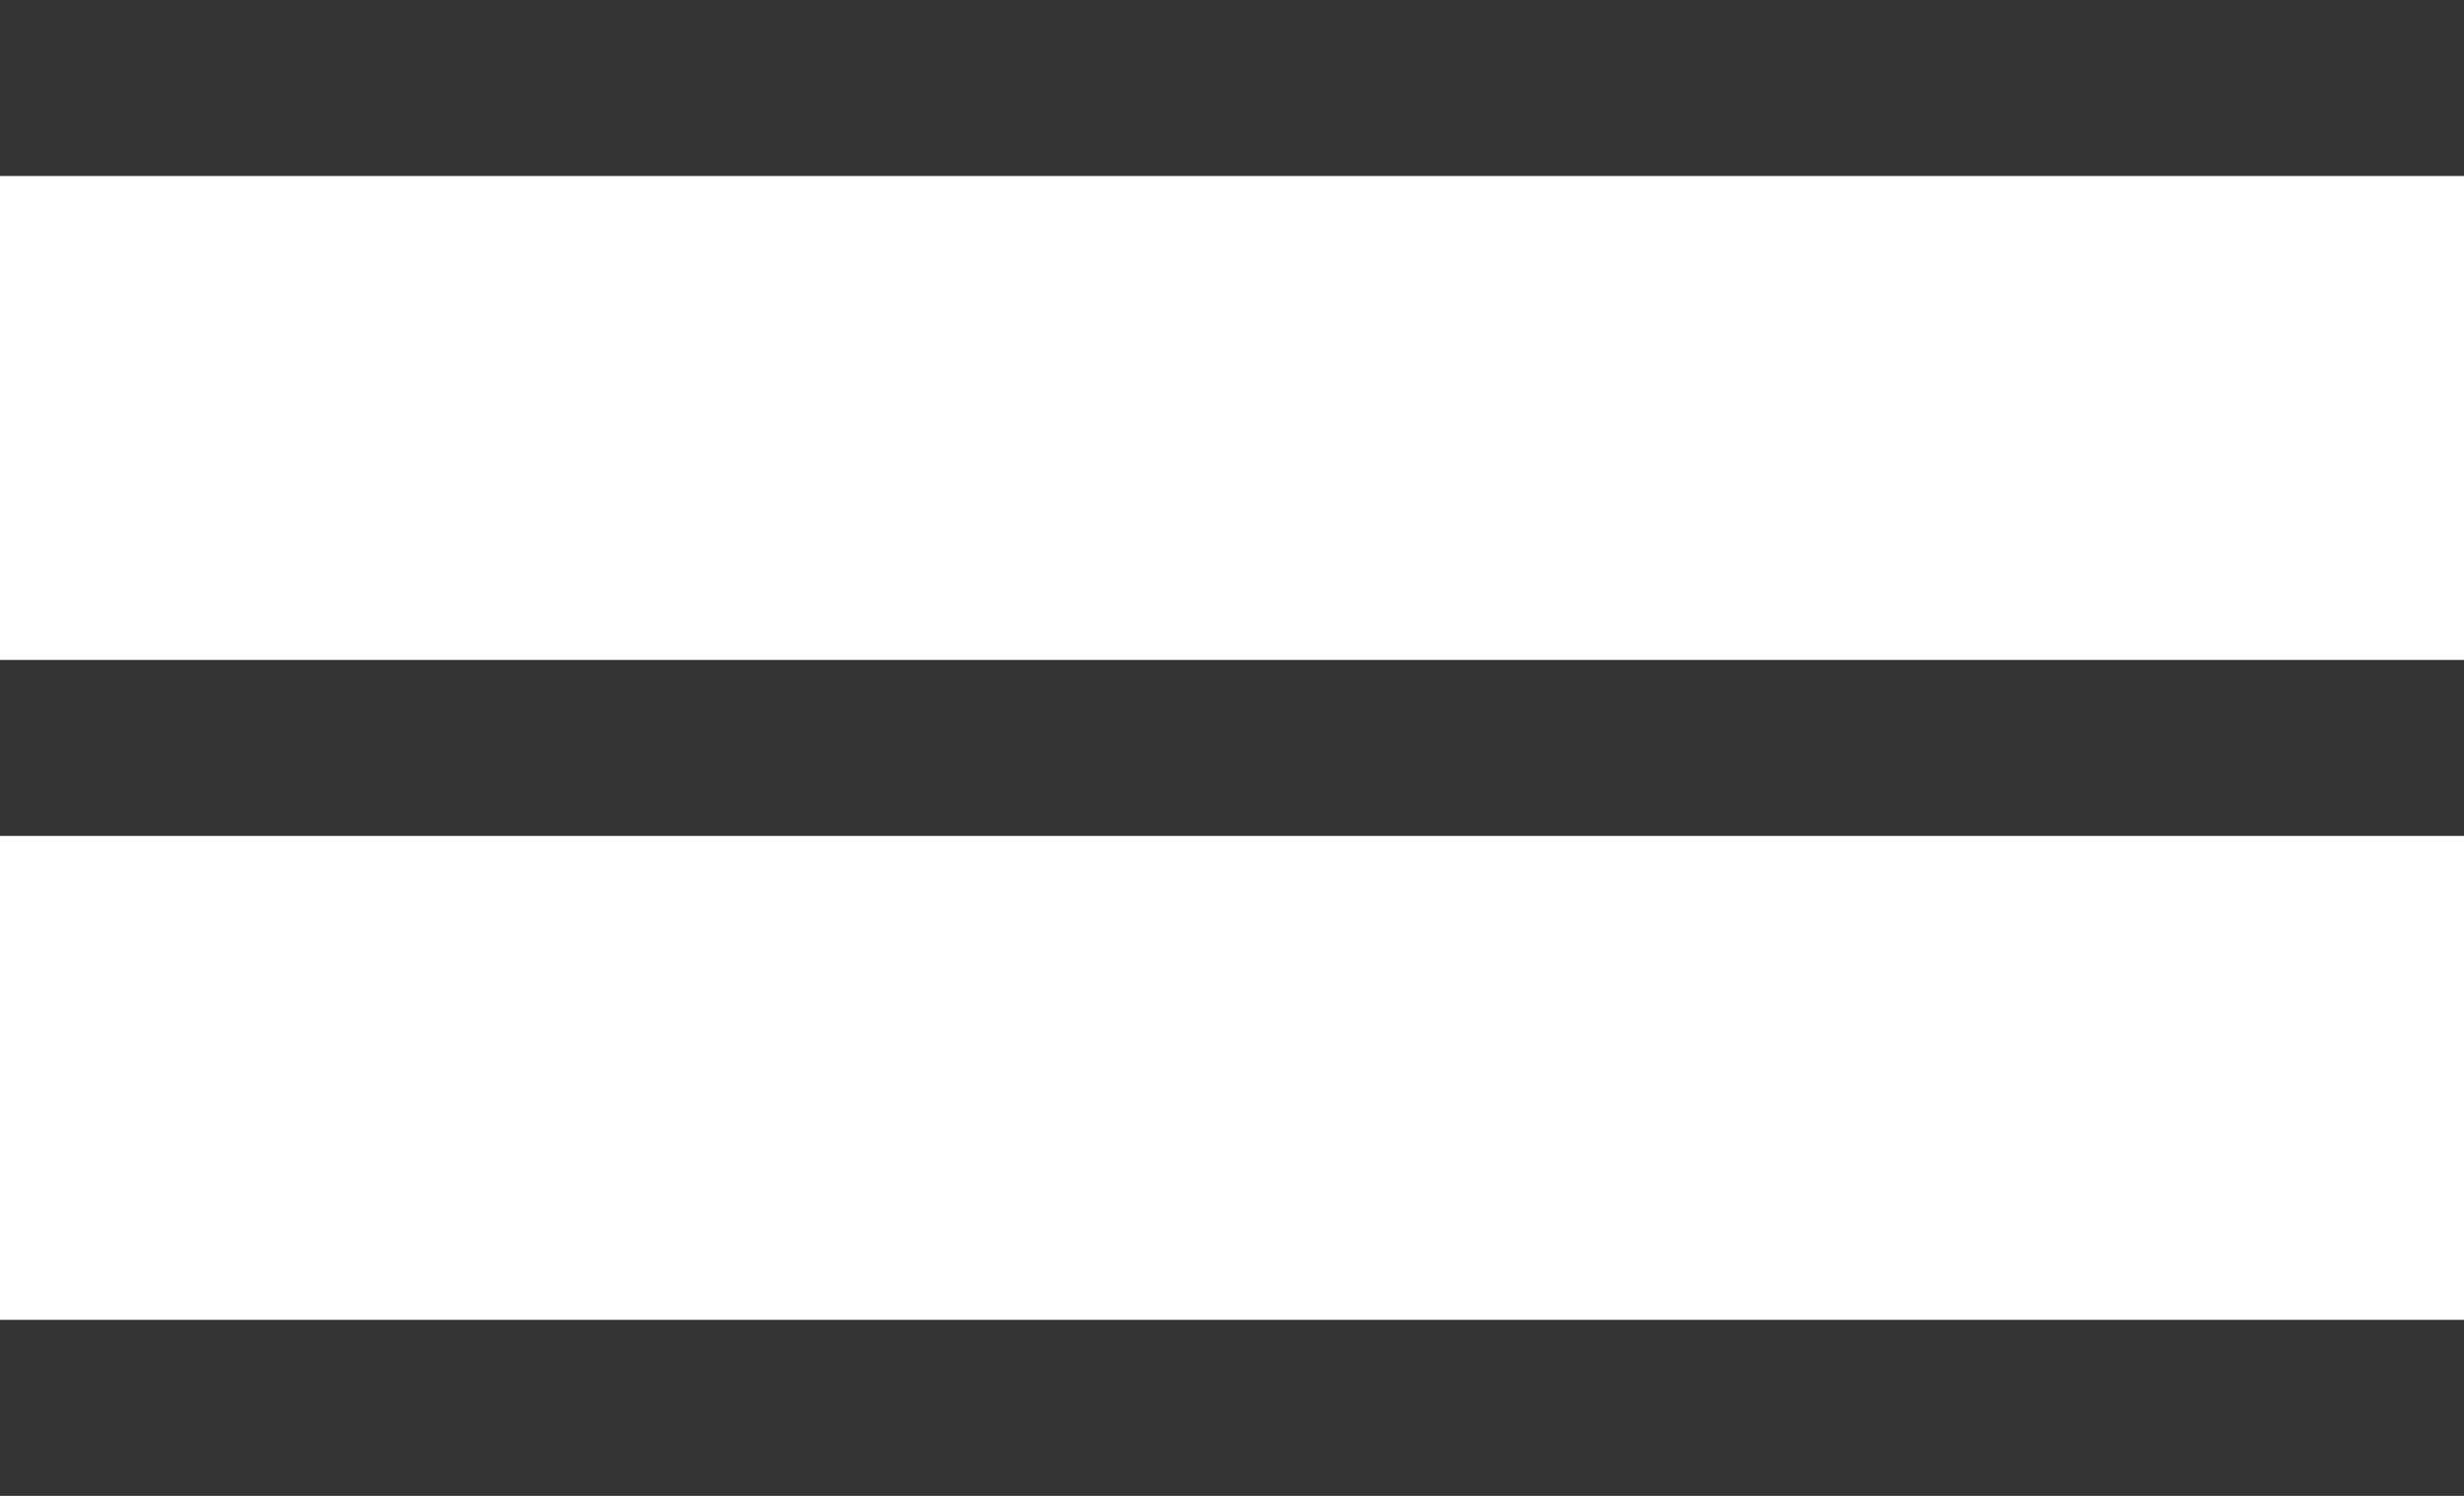
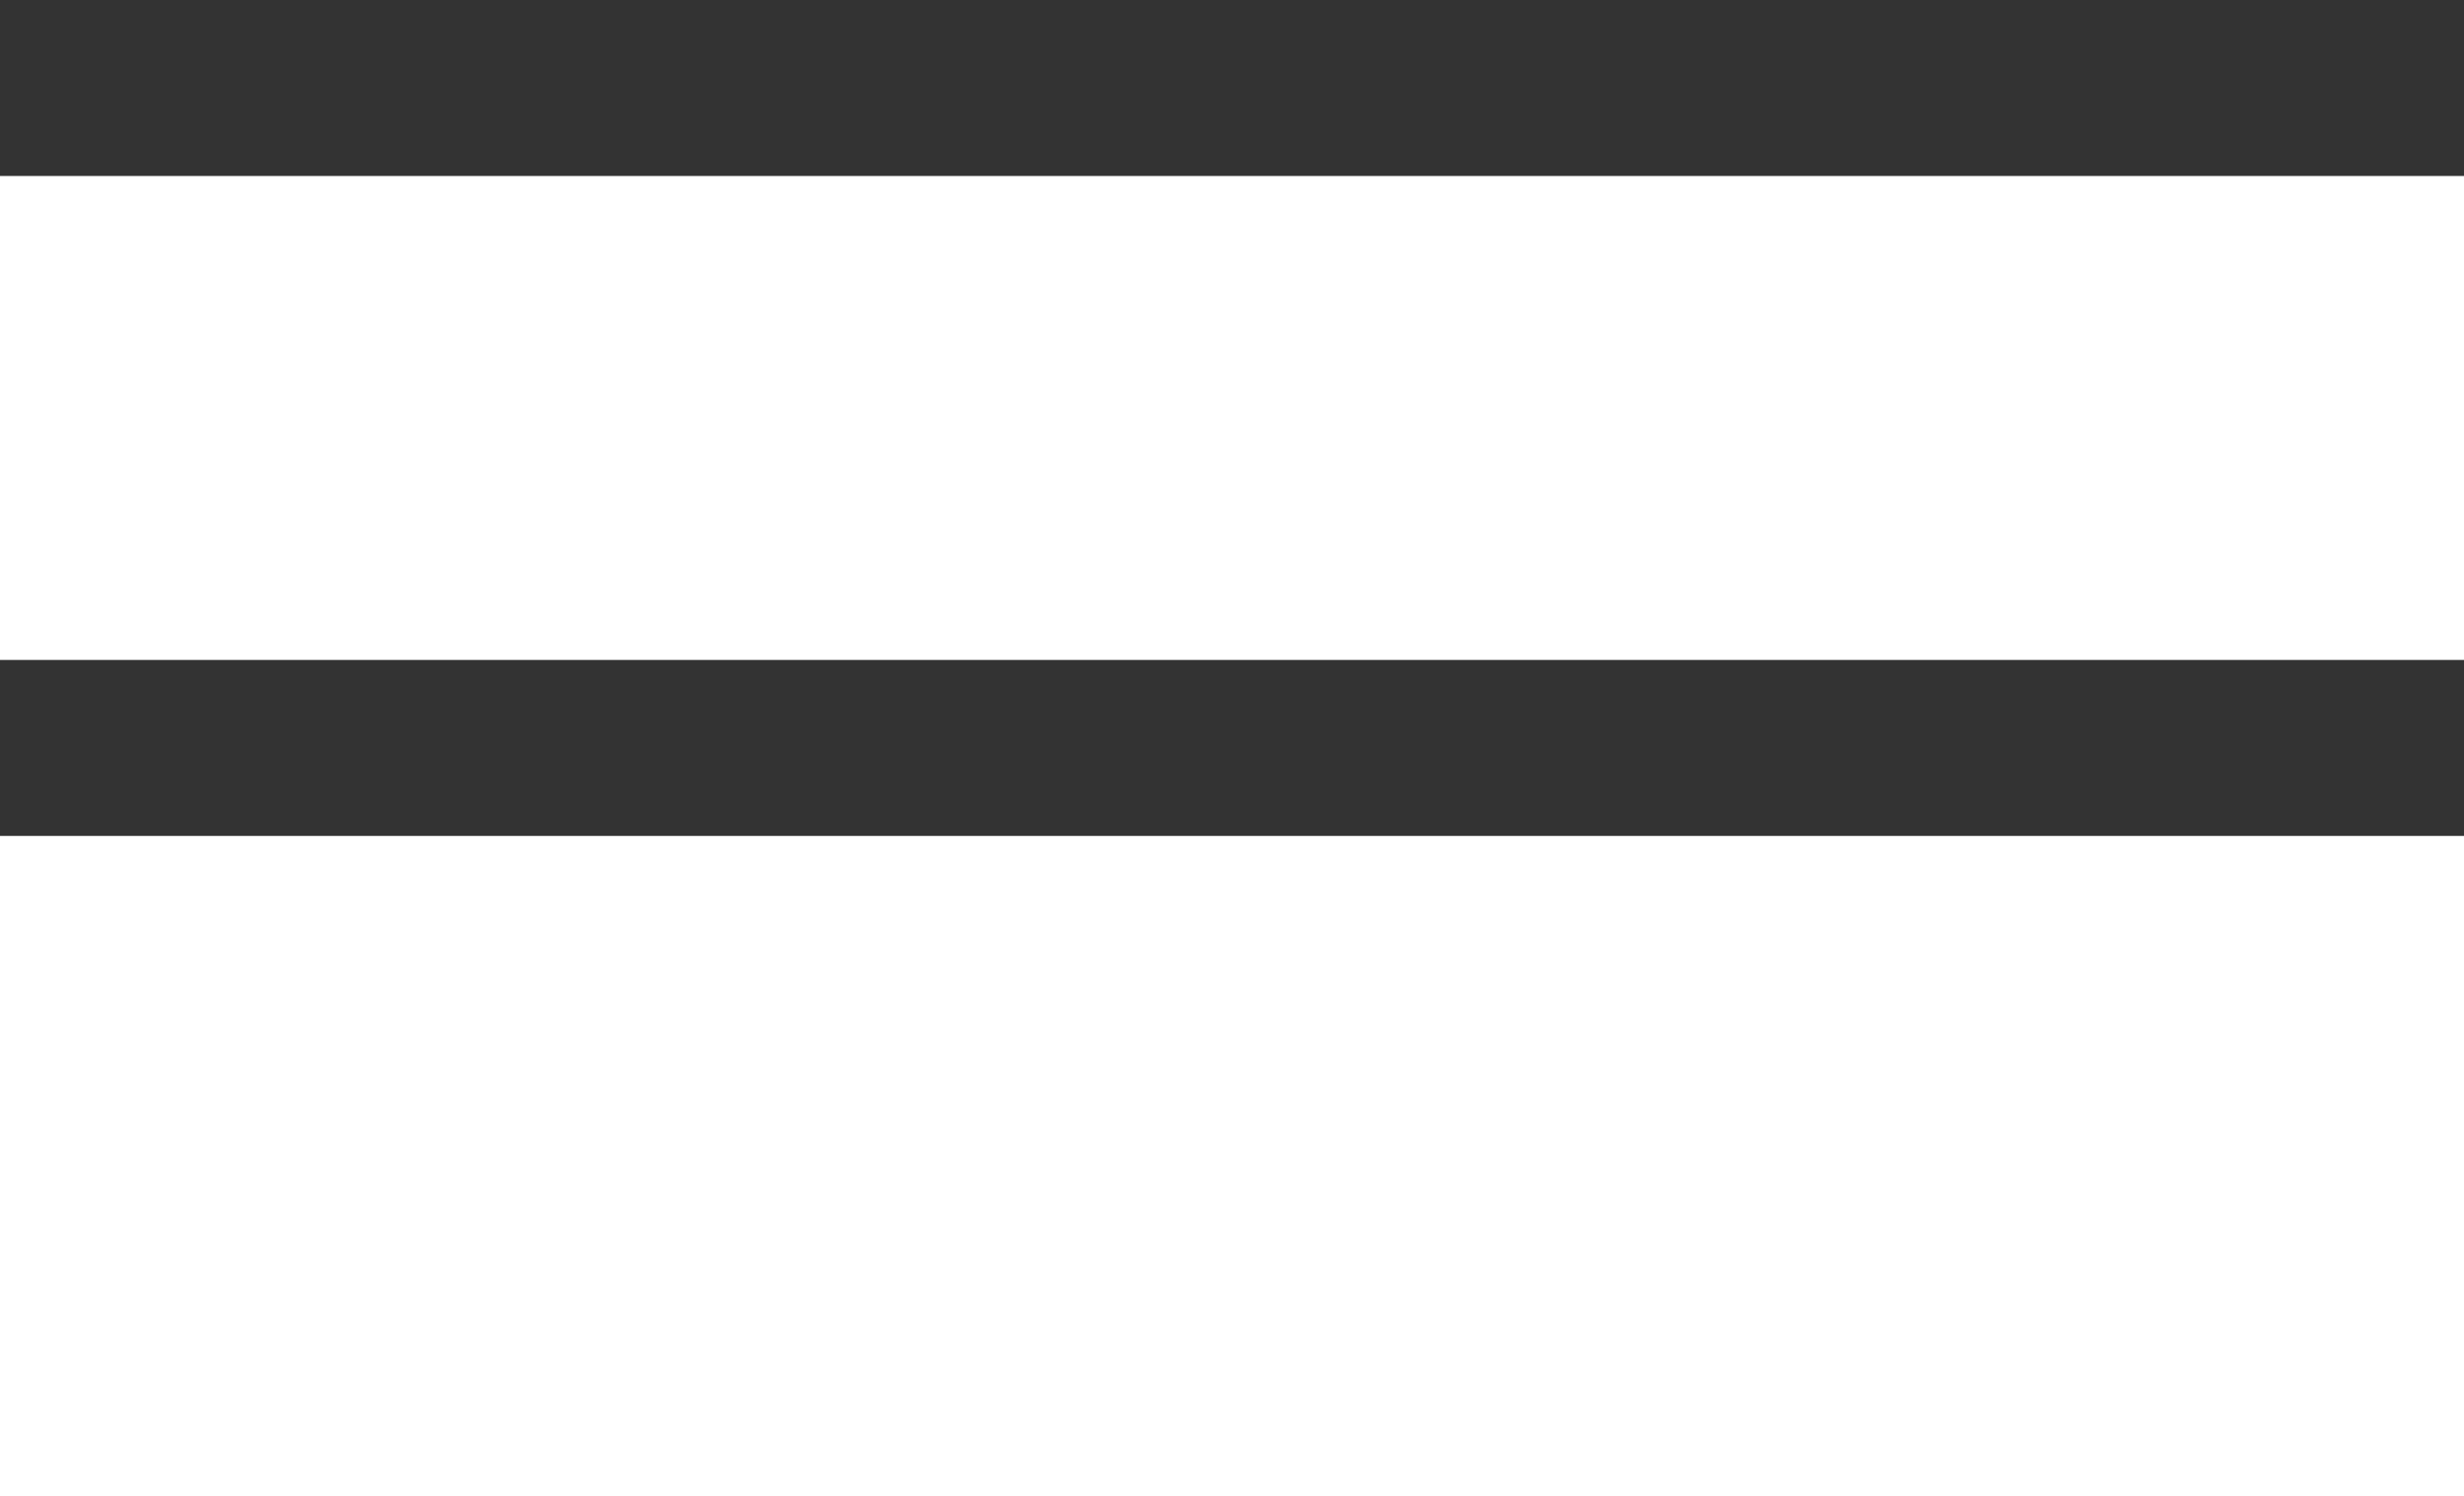
<svg xmlns="http://www.w3.org/2000/svg" width="56" height="34" viewBox="0 0 56 34" fill="none">
  <rect width="56" height="4" fill="#333333" />
  <rect y="15" width="56" height="4" fill="#333333" />
-   <rect y="30" width="56" height="4" fill="#333333" />
</svg>